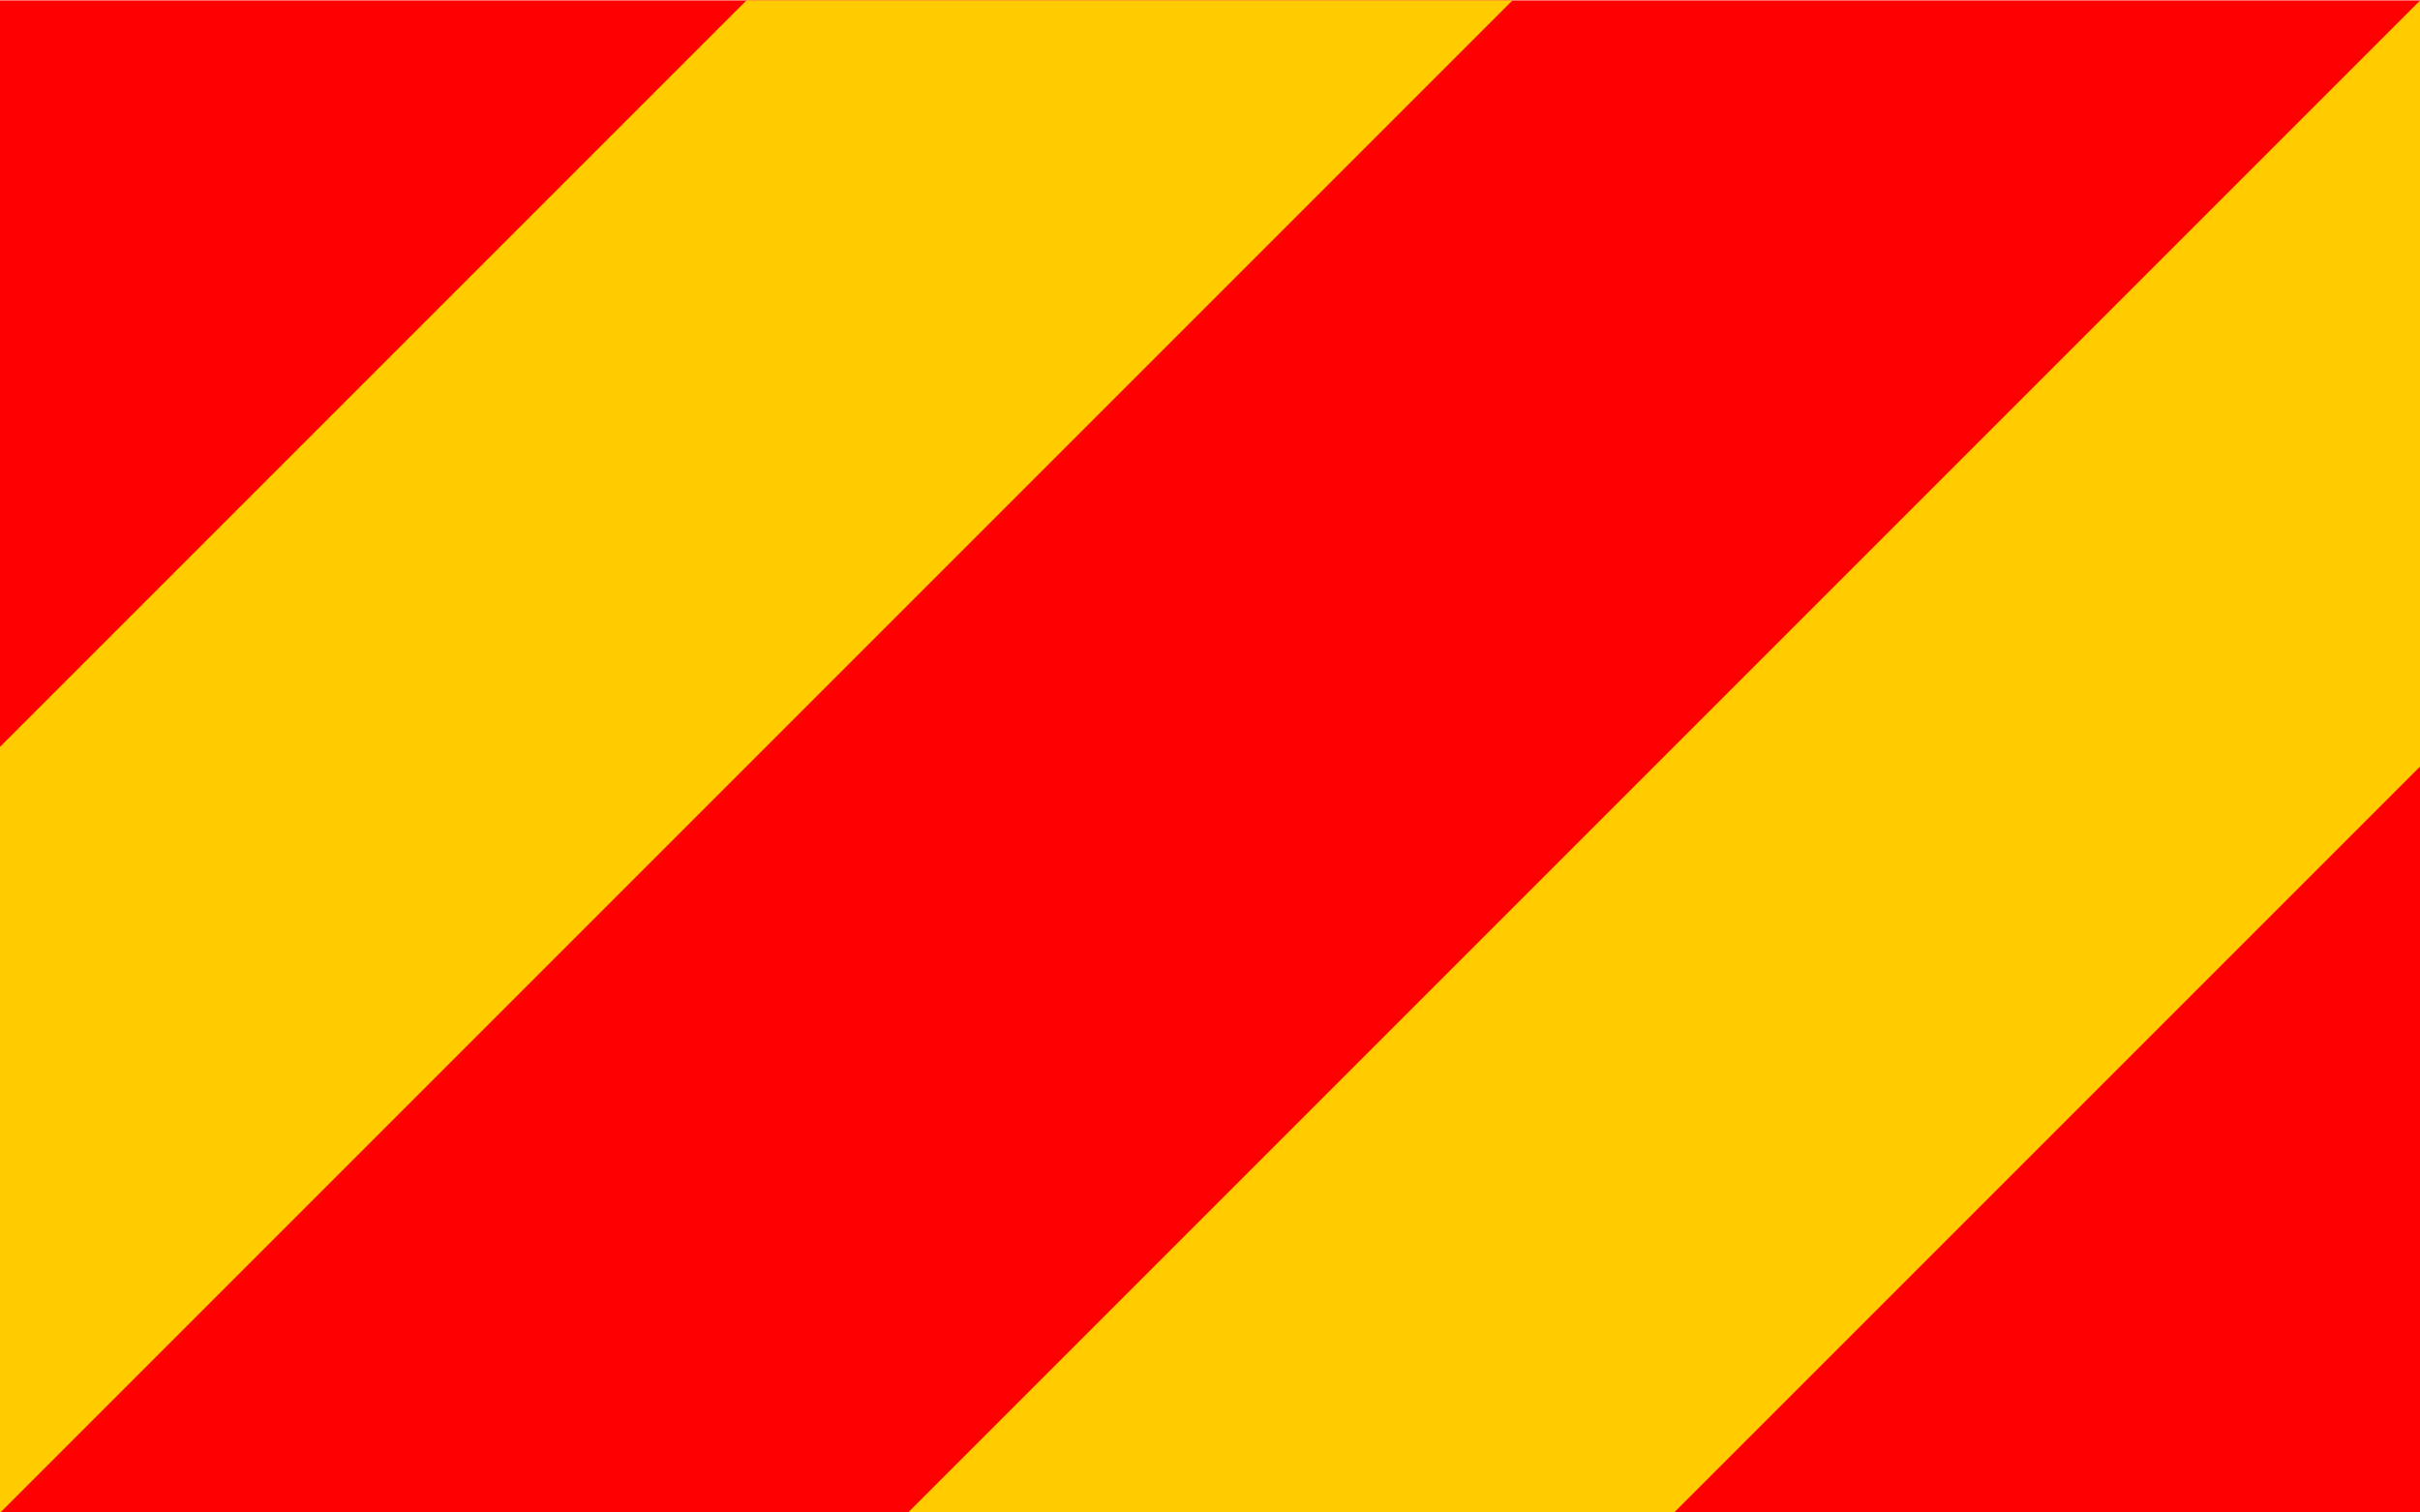
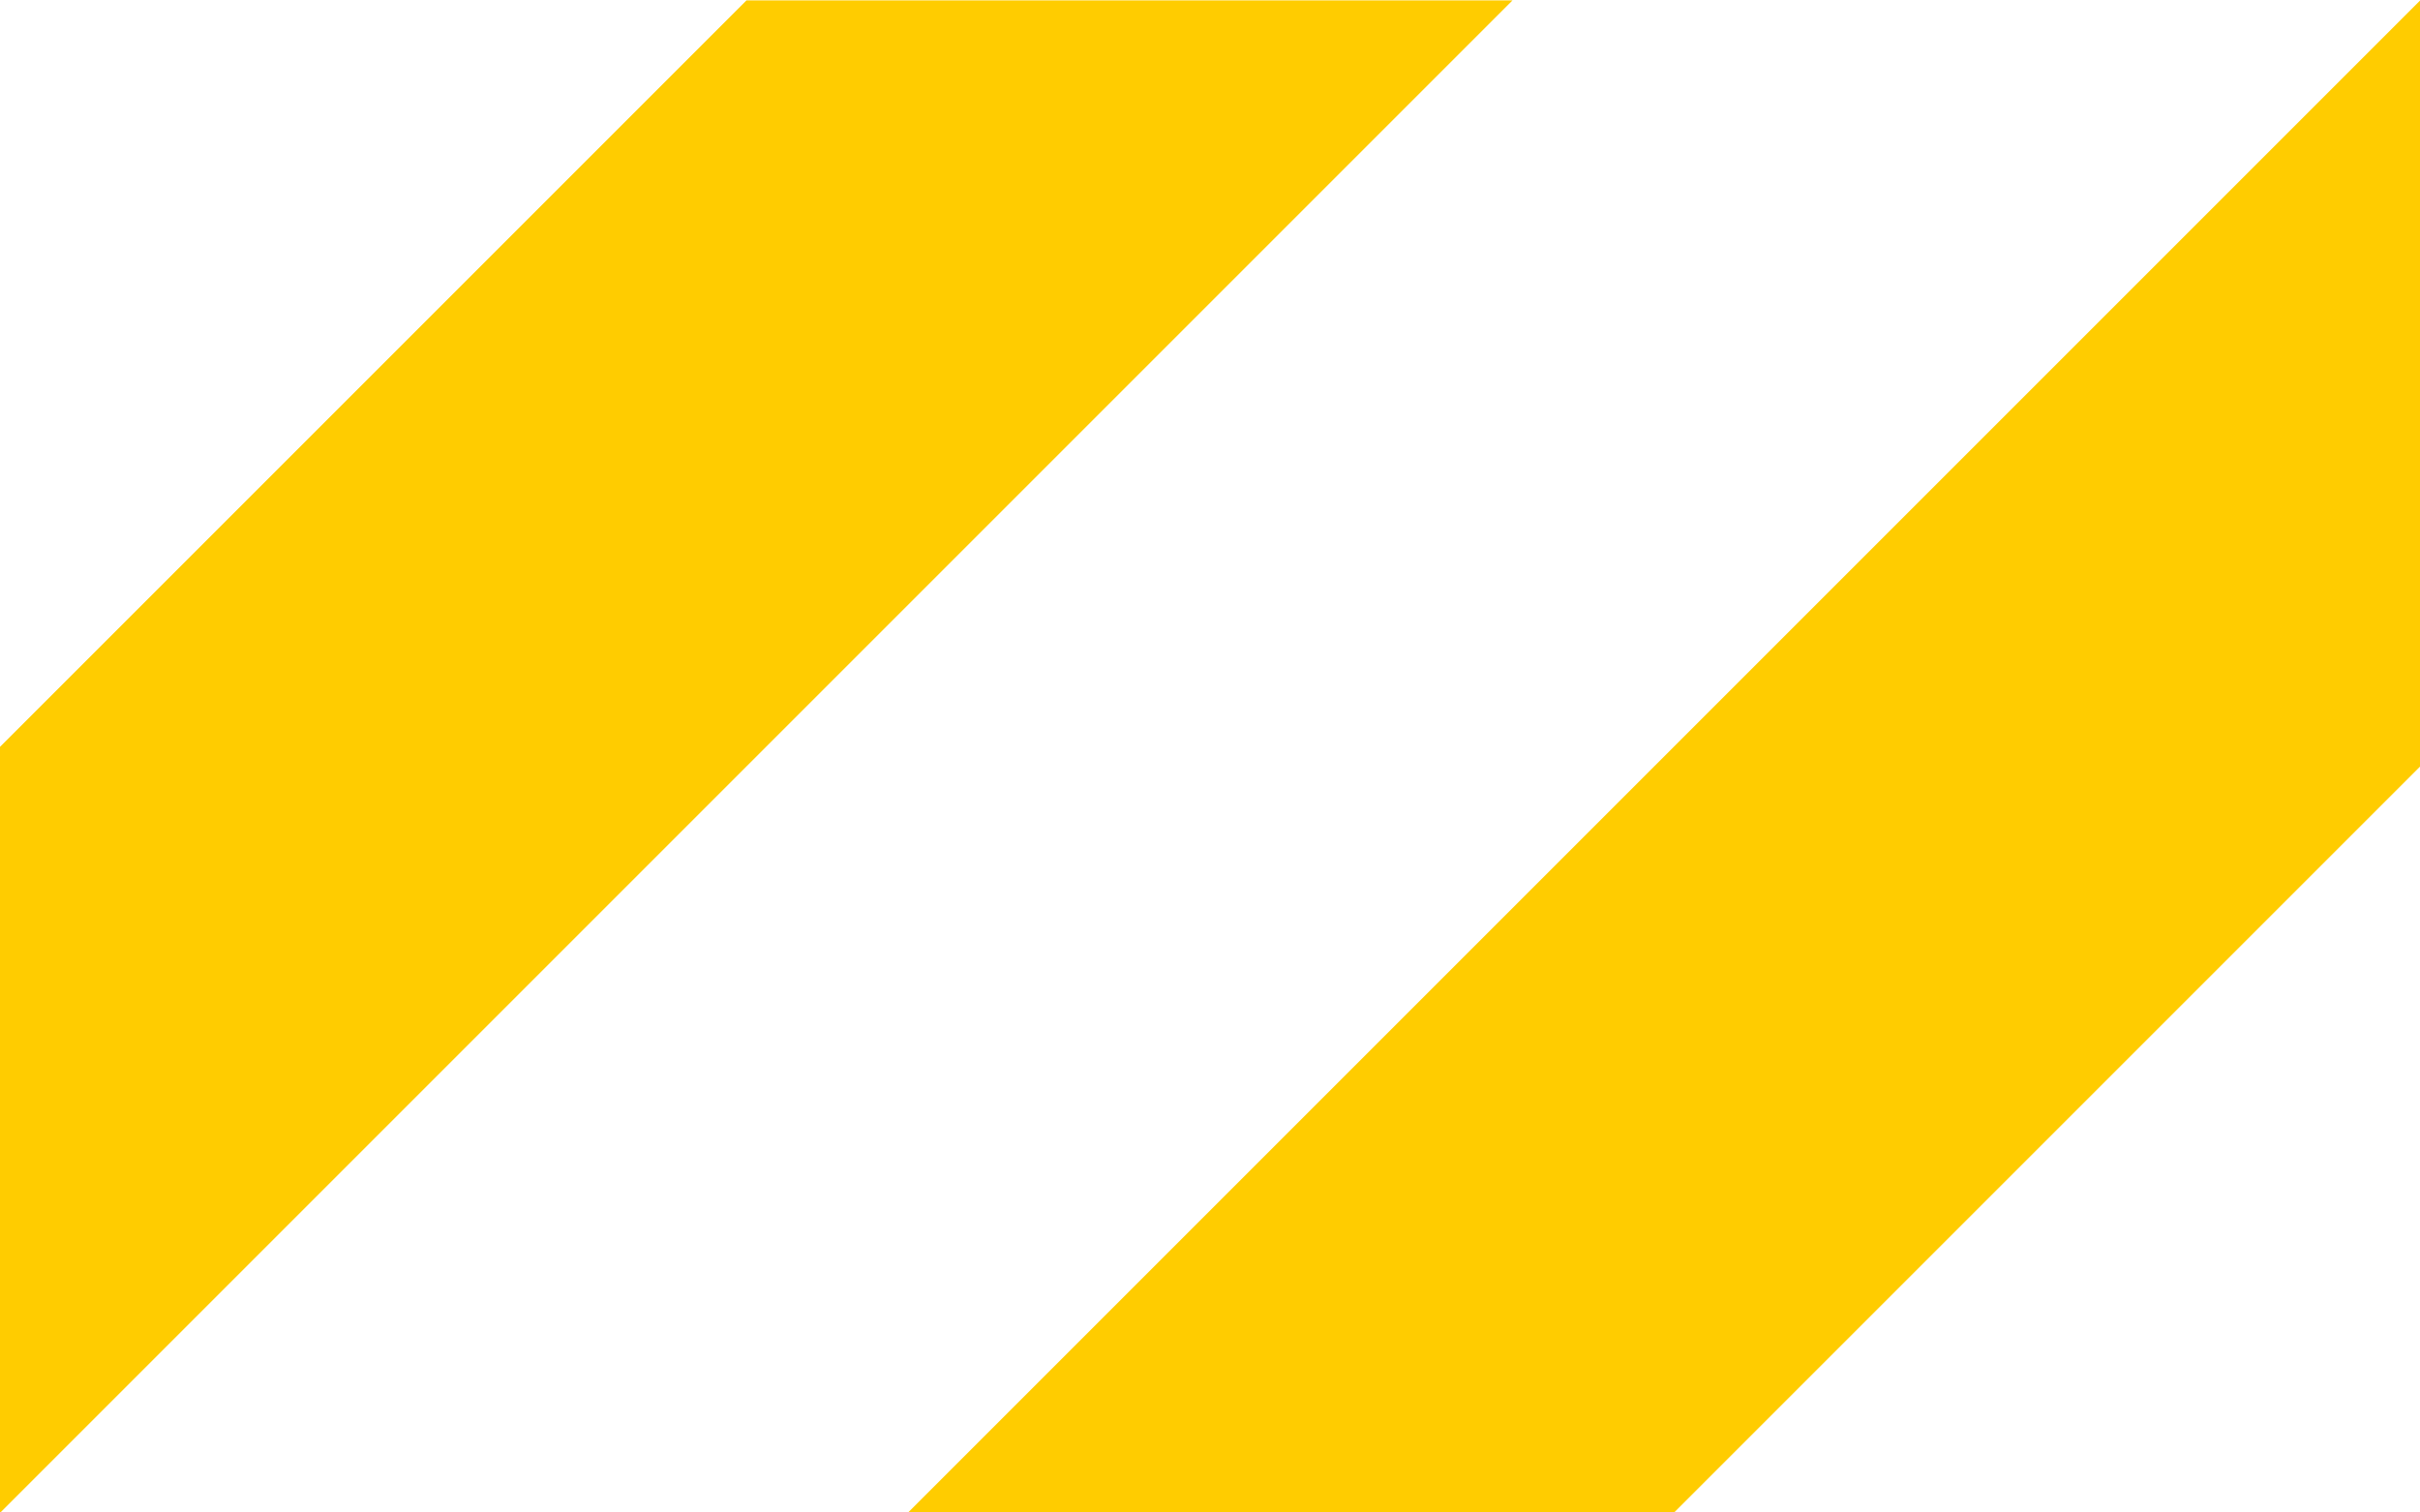
<svg xmlns="http://www.w3.org/2000/svg" xmlns:ns1="http://sodipodi.sourceforge.net/DTD/sodipodi-0.dtd" xmlns:ns2="http://www.inkscape.org/namespaces/inkscape" xml:space="preserve" width="744.096" height="465.06" style="shape-rendering:geometricPrecision; text-rendering:geometricPrecision; image-rendering:optimizeQuality; fill-rule:evenodd; clip-rule:evenodd" viewBox="0 0 210 297" id="svg2" ns1:version="0.32" ns2:version="0.45.1" ns1:docname="POL powiat kłodzki flag.svg" ns2:output_extension="org.inkscape.output.svg.inkscape" ns1:docbase="C:\Users\Mistrz\Desktop" version="1.0">
  <ns1:namedview ns2:window-height="575" ns2:window-width="867" ns2:pageshadow="2" ns2:pageopacity="0.0" guidetolerance="10.0" gridtolerance="10.0" objecttolerance="10.0" borderopacity="1.0" bordercolor="#666666" pagecolor="#ffffff" id="base" ns2:zoom="0.35824168" ns2:cx="153.13632" ns2:cy="384.59761" ns2:window-x="405" ns2:window-y="149" ns2:current-layer="svg2" />
  <defs id="defs4">
    <style type="text/css" id="style6">
   
    .fil0 {fill:#DA251D}
    .fil1 {fill:#FFF500}
   
  </style>
  </defs>
  <g id="g2193" transform="matrix(2.263,0,0,2.263,-132.6,-187.47)">
-     <rect style="fill:#ff0000;fill-opacity:1" x="0" height="131.25" width="210" y="82.875" class="fil0" id="_75392496" />
    <path style="fill:#ffcc00;fill-opacity:1" d="M 0,147.648 L 64.773,82.875 L 131.241,82.875 L 0,214.116 L 0,147.648 L 0,147.648 z M 78.755,214.125 L 210,82.88 L 210,149.348 L 145.224,214.124 L 78.756,214.124 L 78.755,214.125 z " class="fil1" id="_75392448" />
  </g>
</svg>